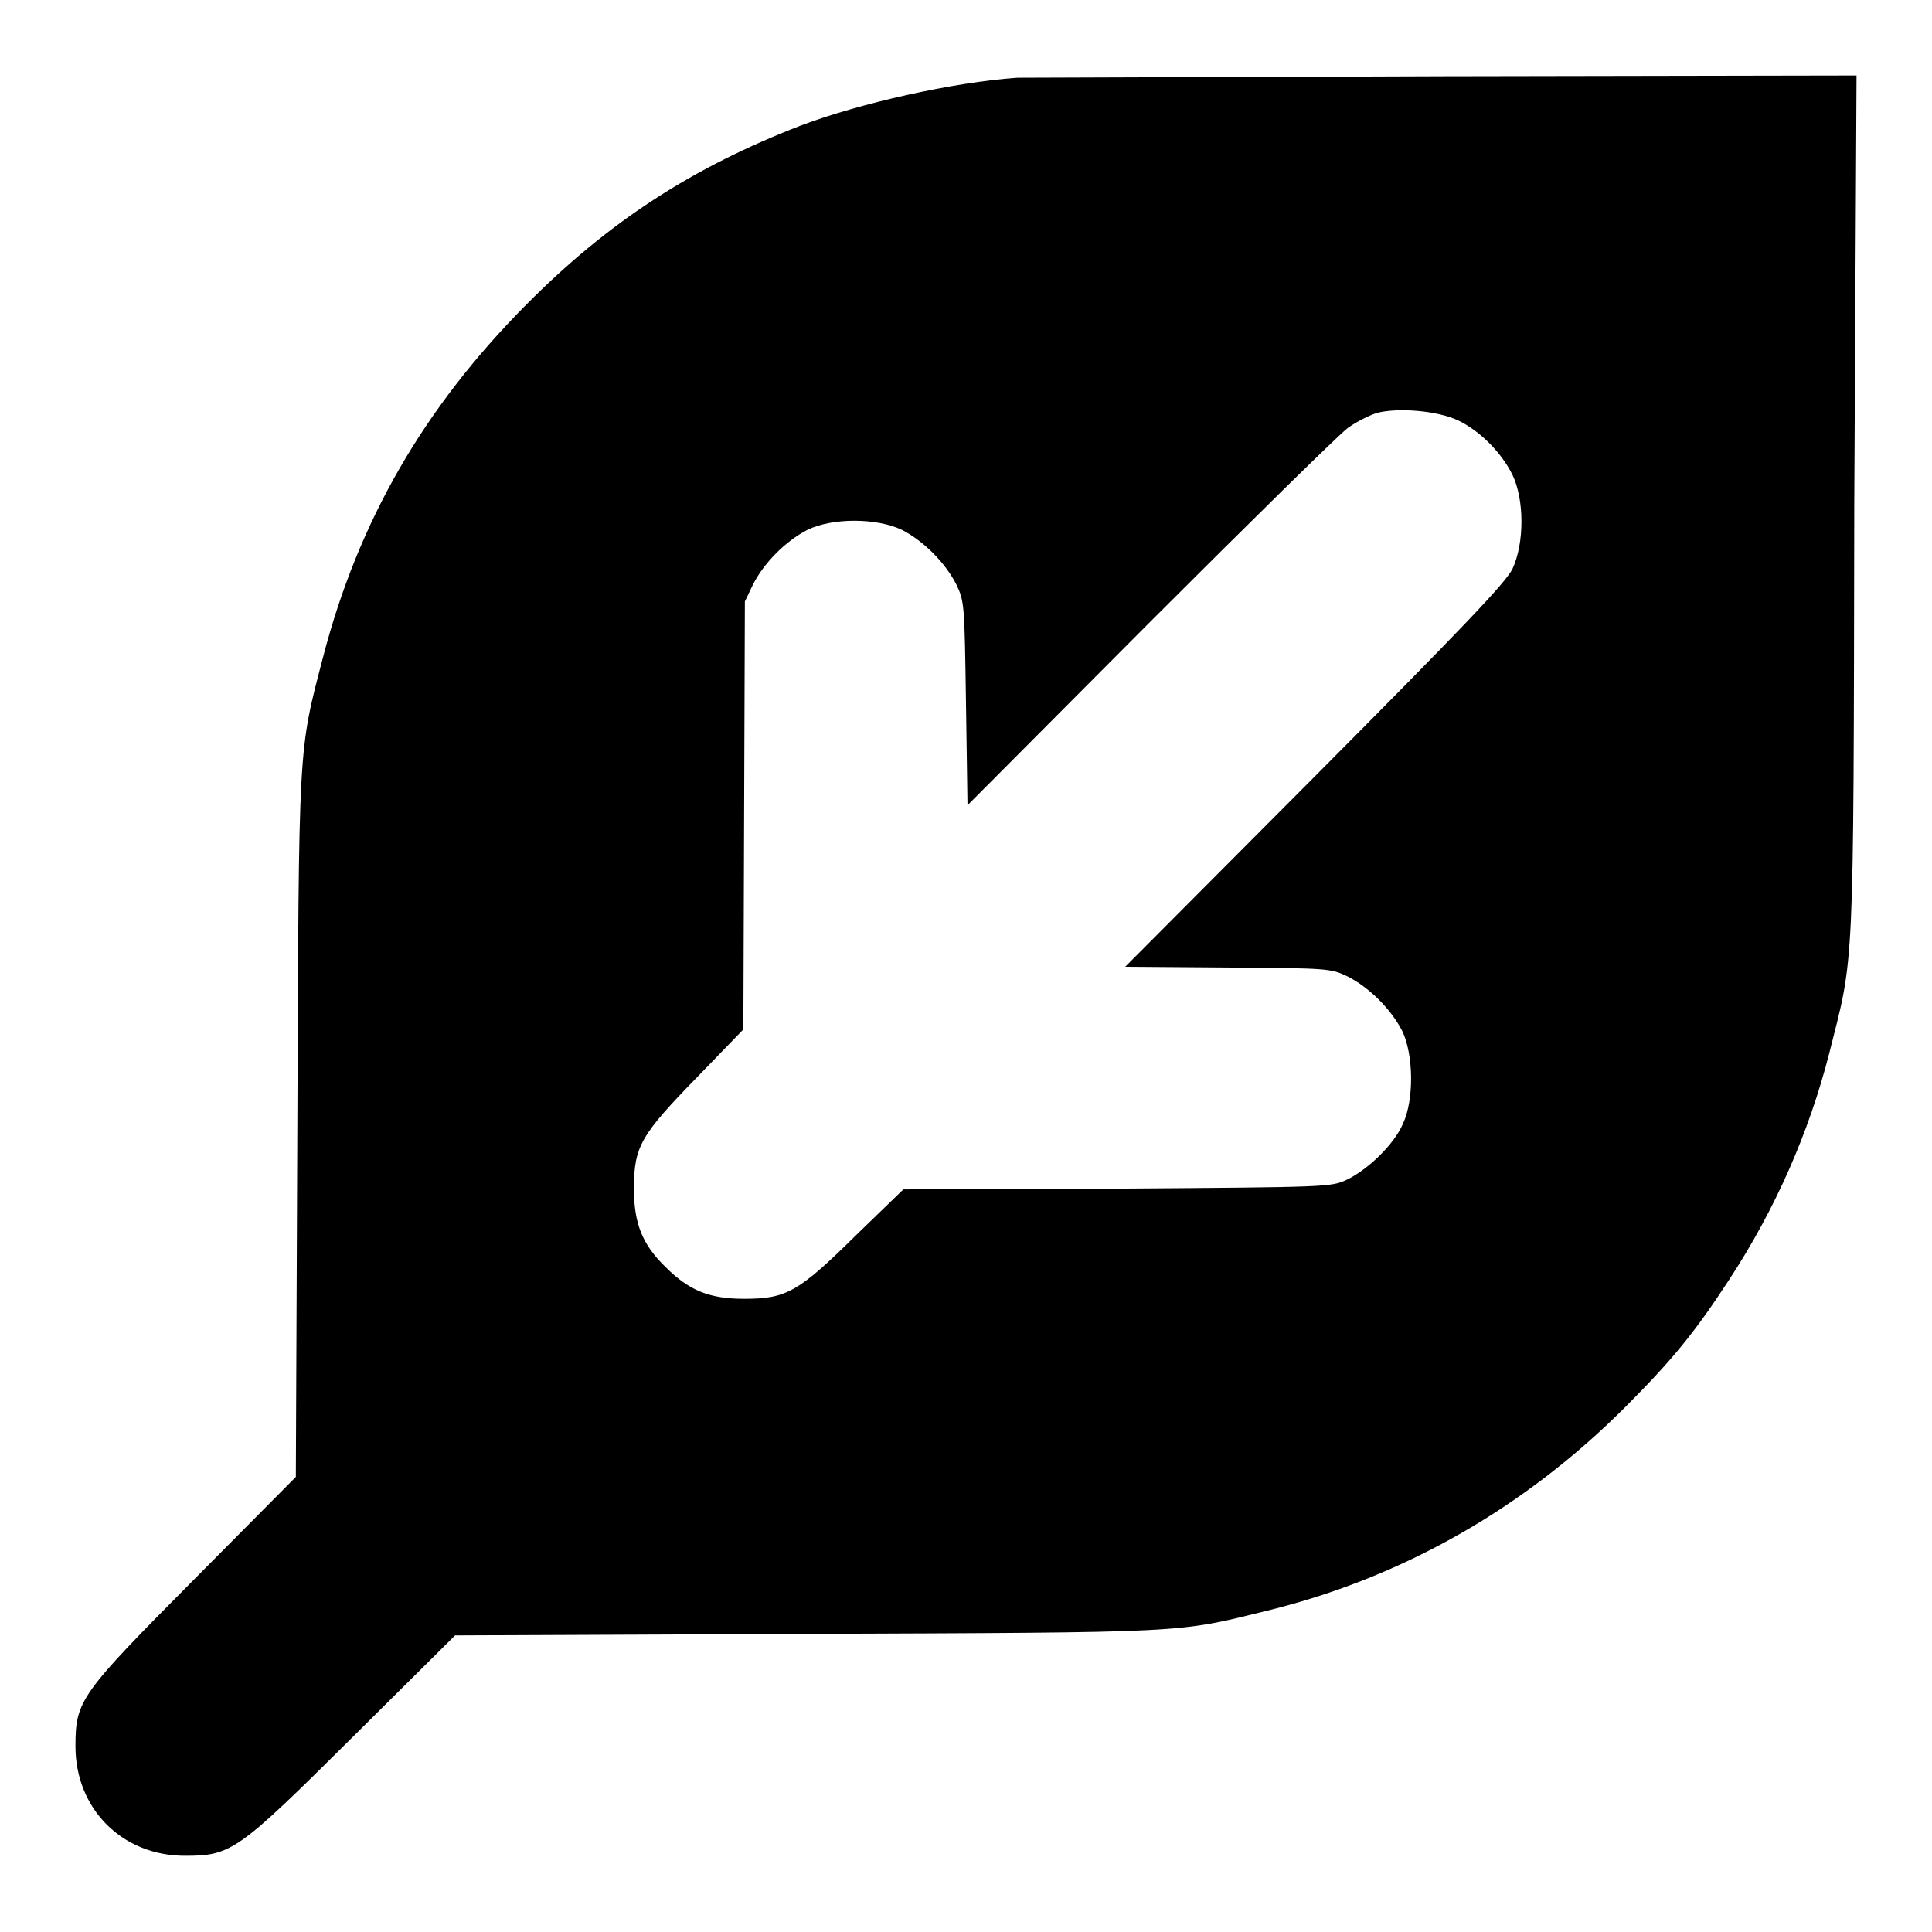
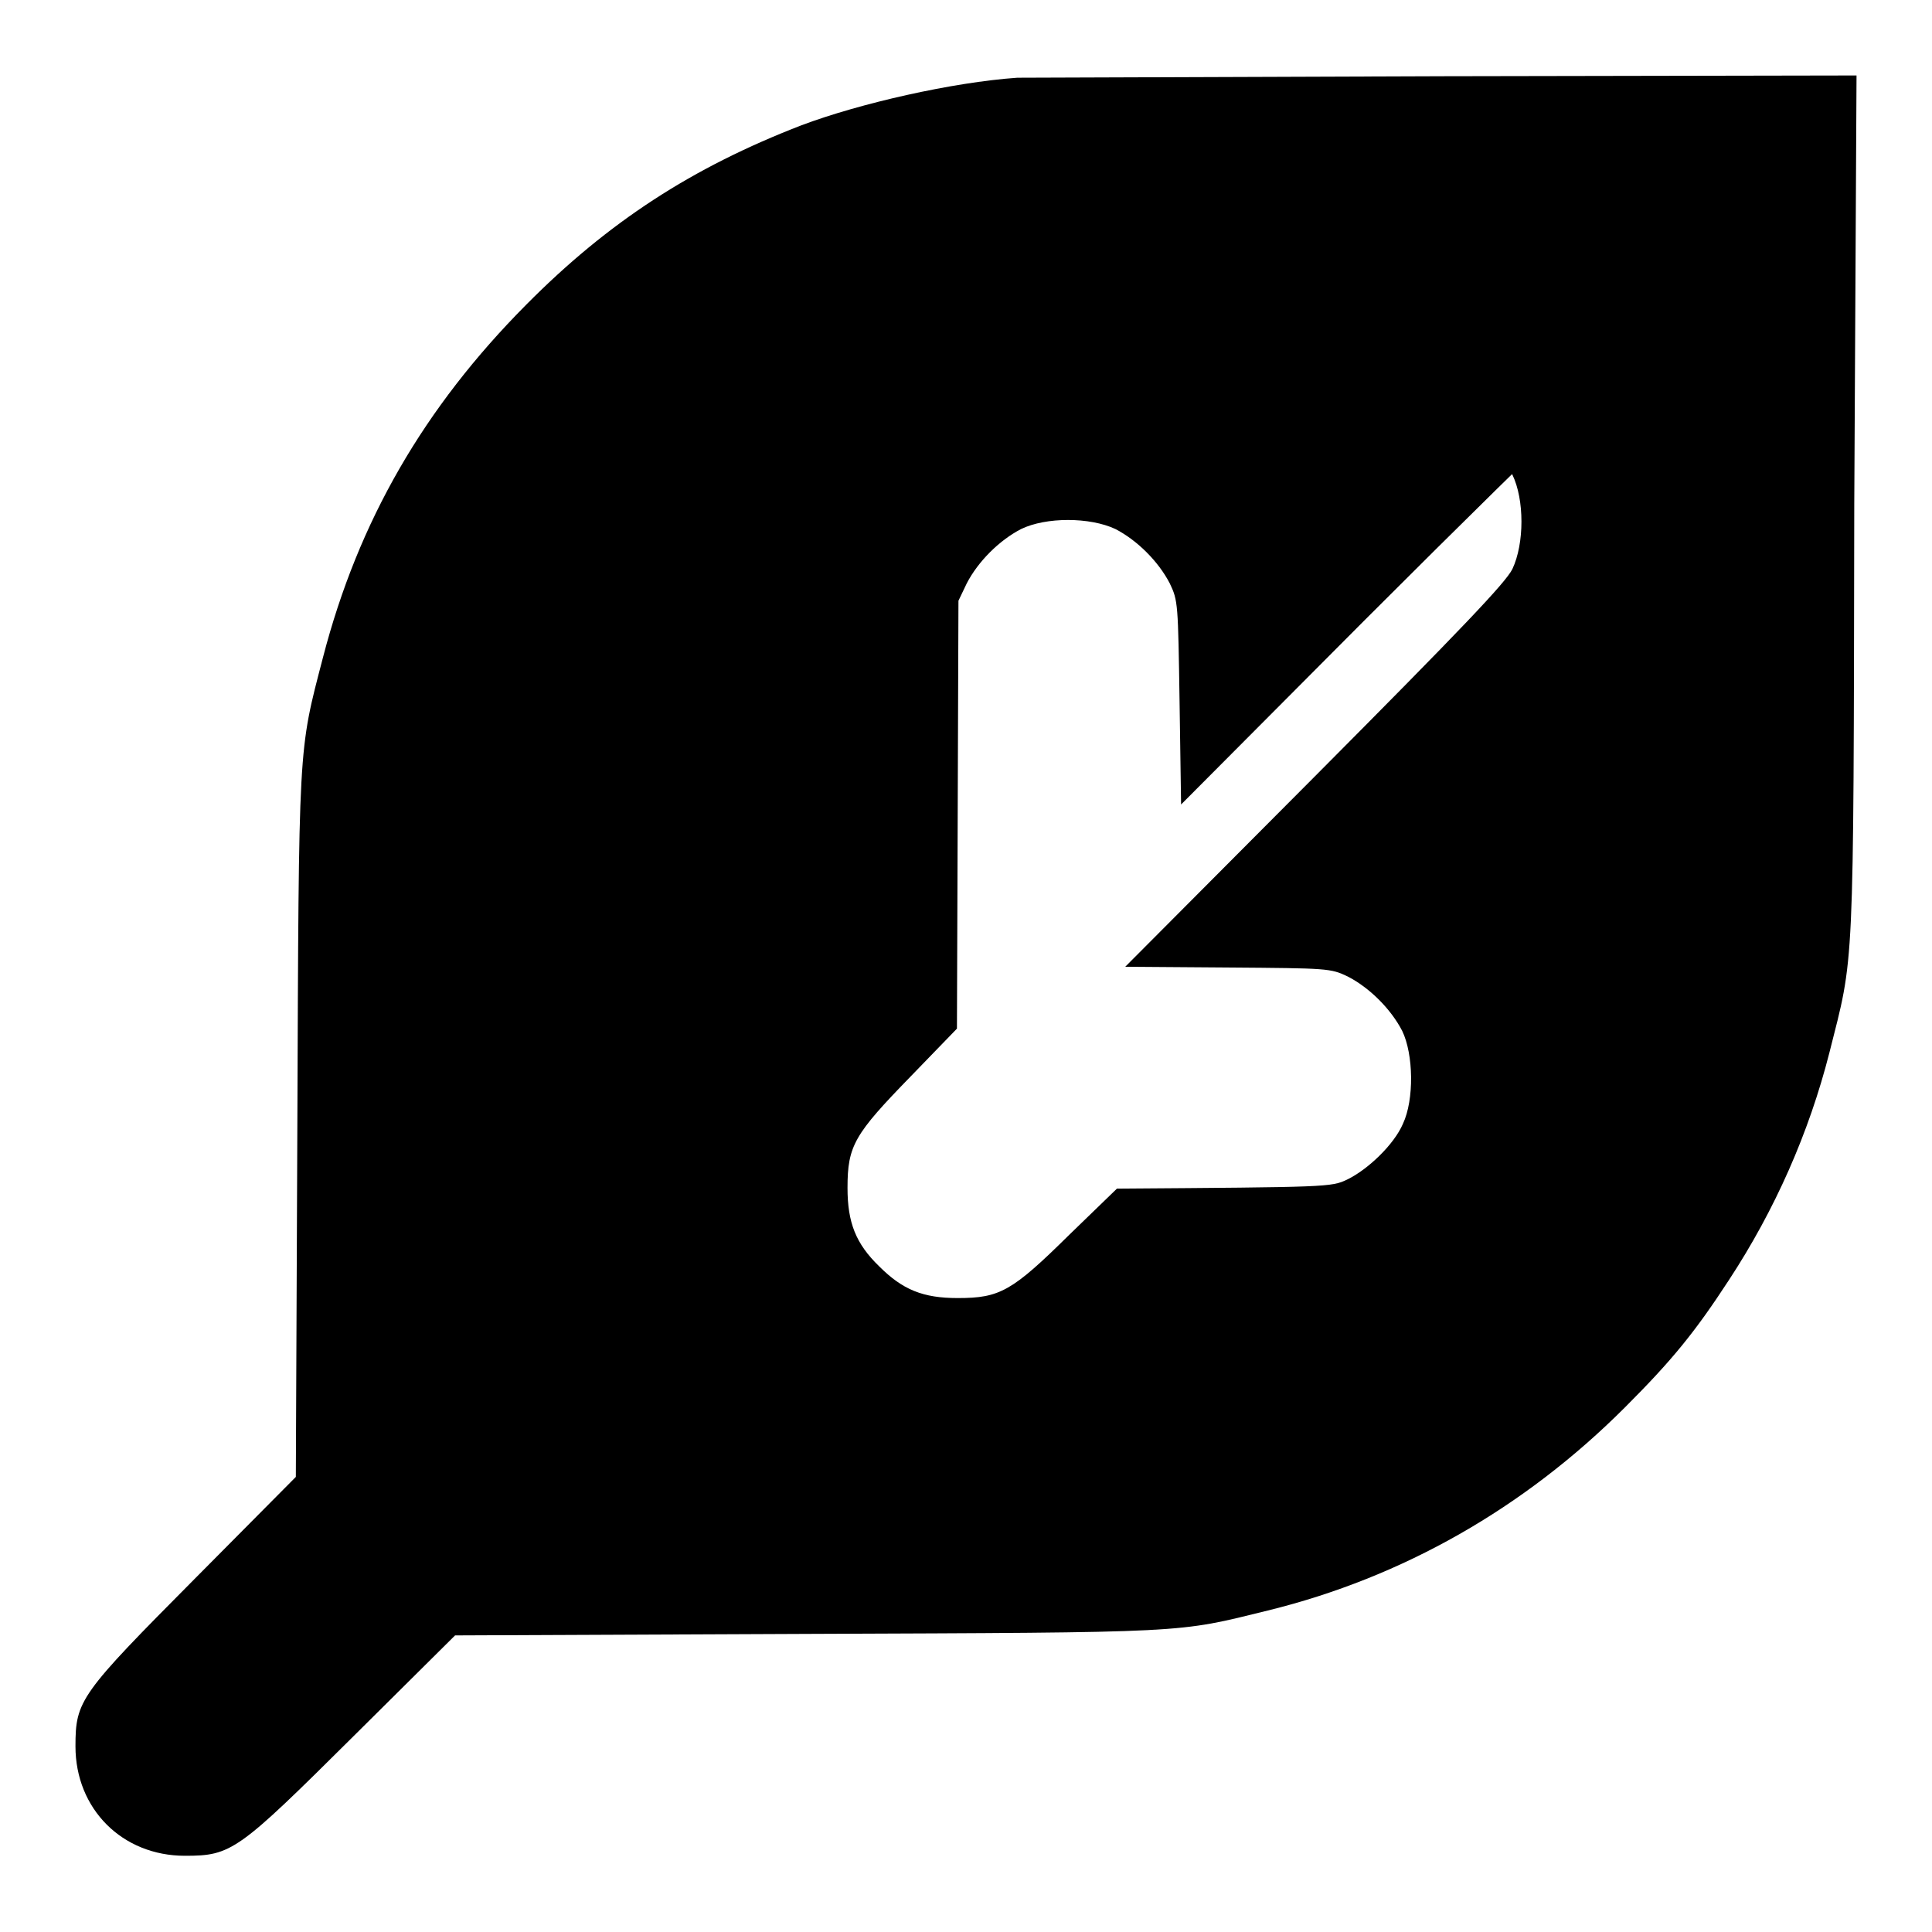
<svg xmlns="http://www.w3.org/2000/svg" version="1.1" x="0px" y="0px" viewBox="0 0 256 256" enable-background="new 0 0 256 256" xml:space="preserve">
  <g>
    <g>
      <g>
-         <path fill="#000000" d="M134.8,10.3c-8.6,0.6-20.9,3.4-28.6,6.3c-14.5,5.6-25.6,12.8-36.5,23.8C56.2,54,47.5,69,42.8,87.1c-3.3,12.7-3.2,10.8-3.4,62.2l-0.2,46.4l-13.3,13.4C10.6,224.5,10,225.3,10,231.4c0,8.3,6.2,14.5,14.5,14.5c6.2,0,7-0.6,22.4-15.9l13.4-13.3l46.6-0.2c51.1-0.2,48.9-0.1,61.1-3.1c17.9-4.4,34-13.6,47.3-26.9c6.3-6.3,9.3-10,13.8-16.9c6.1-9.3,10.6-19.5,13.3-30.1c3.3-13.1,3.2-9.5,3.3-72.7L246,10l-54.6,0.1C161.4,10.2,135.9,10.3,134.8,10.3z M193.2,55.7c2.9,1.4,5.7,4.2,7.2,7.2c1.6,3.3,1.6,9.1,0,12.5c-0.9,1.8-6.5,7.7-26.2,27.5l-25.1,25.2l13.6,0.1c13.3,0.1,13.6,0.1,15.9,1.2c2.9,1.5,5.7,4.3,7.2,7.2c1.5,3.1,1.6,9.1,0.1,12.3c-1.2,2.8-4.7,6.1-7.4,7.4c-2.1,1-2.5,1-30.5,1.2l-28.3,0.1l-6.3,6.1c-7.6,7.5-9.2,8.4-14.8,8.4c-4.6,0-7.3-1.1-10.4-4.2c-3.1-3-4.2-5.8-4.2-10.4c0-5.6,0.9-7.1,8.4-14.8l6.1-6.3l0.1-28.3l0.1-28.4l1.1-2.3c1.5-2.9,4.3-5.7,7.2-7.2c3.3-1.6,9.1-1.6,12.5,0c2.9,1.5,5.7,4.3,7.2,7.2c1.1,2.3,1.1,2.6,1.3,15.8l0.2,13.5l24.2-24.3c13.3-13.3,25.1-24.9,26.2-25.7c1.1-0.8,2.9-1.7,3.9-2C185.3,54,190.4,54.4,193.2,55.7z" />
+         <path fill="#000000" d="M134.8,10.3c-8.6,0.6-20.9,3.4-28.6,6.3c-14.5,5.6-25.6,12.8-36.5,23.8C56.2,54,47.5,69,42.8,87.1c-3.3,12.7-3.2,10.8-3.4,62.2l-0.2,46.4l-13.3,13.4C10.6,224.5,10,225.3,10,231.4c0,8.3,6.2,14.5,14.5,14.5c6.2,0,7-0.6,22.4-15.9l13.4-13.3l46.6-0.2c51.1-0.2,48.9-0.1,61.1-3.1c17.9-4.4,34-13.6,47.3-26.9c6.3-6.3,9.3-10,13.8-16.9c6.1-9.3,10.6-19.5,13.3-30.1c3.3-13.1,3.2-9.5,3.3-72.7L246,10l-54.6,0.1C161.4,10.2,135.9,10.3,134.8,10.3z M193.2,55.7c2.9,1.4,5.7,4.2,7.2,7.2c1.6,3.3,1.6,9.1,0,12.5c-0.9,1.8-6.5,7.7-26.2,27.5l-25.1,25.2l13.6,0.1c13.3,0.1,13.6,0.1,15.9,1.2c2.9,1.5,5.7,4.3,7.2,7.2c1.5,3.1,1.6,9.1,0.1,12.3c-1.2,2.8-4.7,6.1-7.4,7.4c-2.1,1-2.5,1-30.5,1.2l-6.3,6.1c-7.6,7.5-9.2,8.4-14.8,8.4c-4.6,0-7.3-1.1-10.4-4.2c-3.1-3-4.2-5.8-4.2-10.4c0-5.6,0.9-7.1,8.4-14.8l6.1-6.3l0.1-28.3l0.1-28.4l1.1-2.3c1.5-2.9,4.3-5.7,7.2-7.2c3.3-1.6,9.1-1.6,12.5,0c2.9,1.5,5.7,4.3,7.2,7.2c1.1,2.3,1.1,2.6,1.3,15.8l0.2,13.5l24.2-24.3c13.3-13.3,25.1-24.9,26.2-25.7c1.1-0.8,2.9-1.7,3.9-2C185.3,54,190.4,54.4,193.2,55.7z" />
      </g>
    </g>
  </g>
</svg>